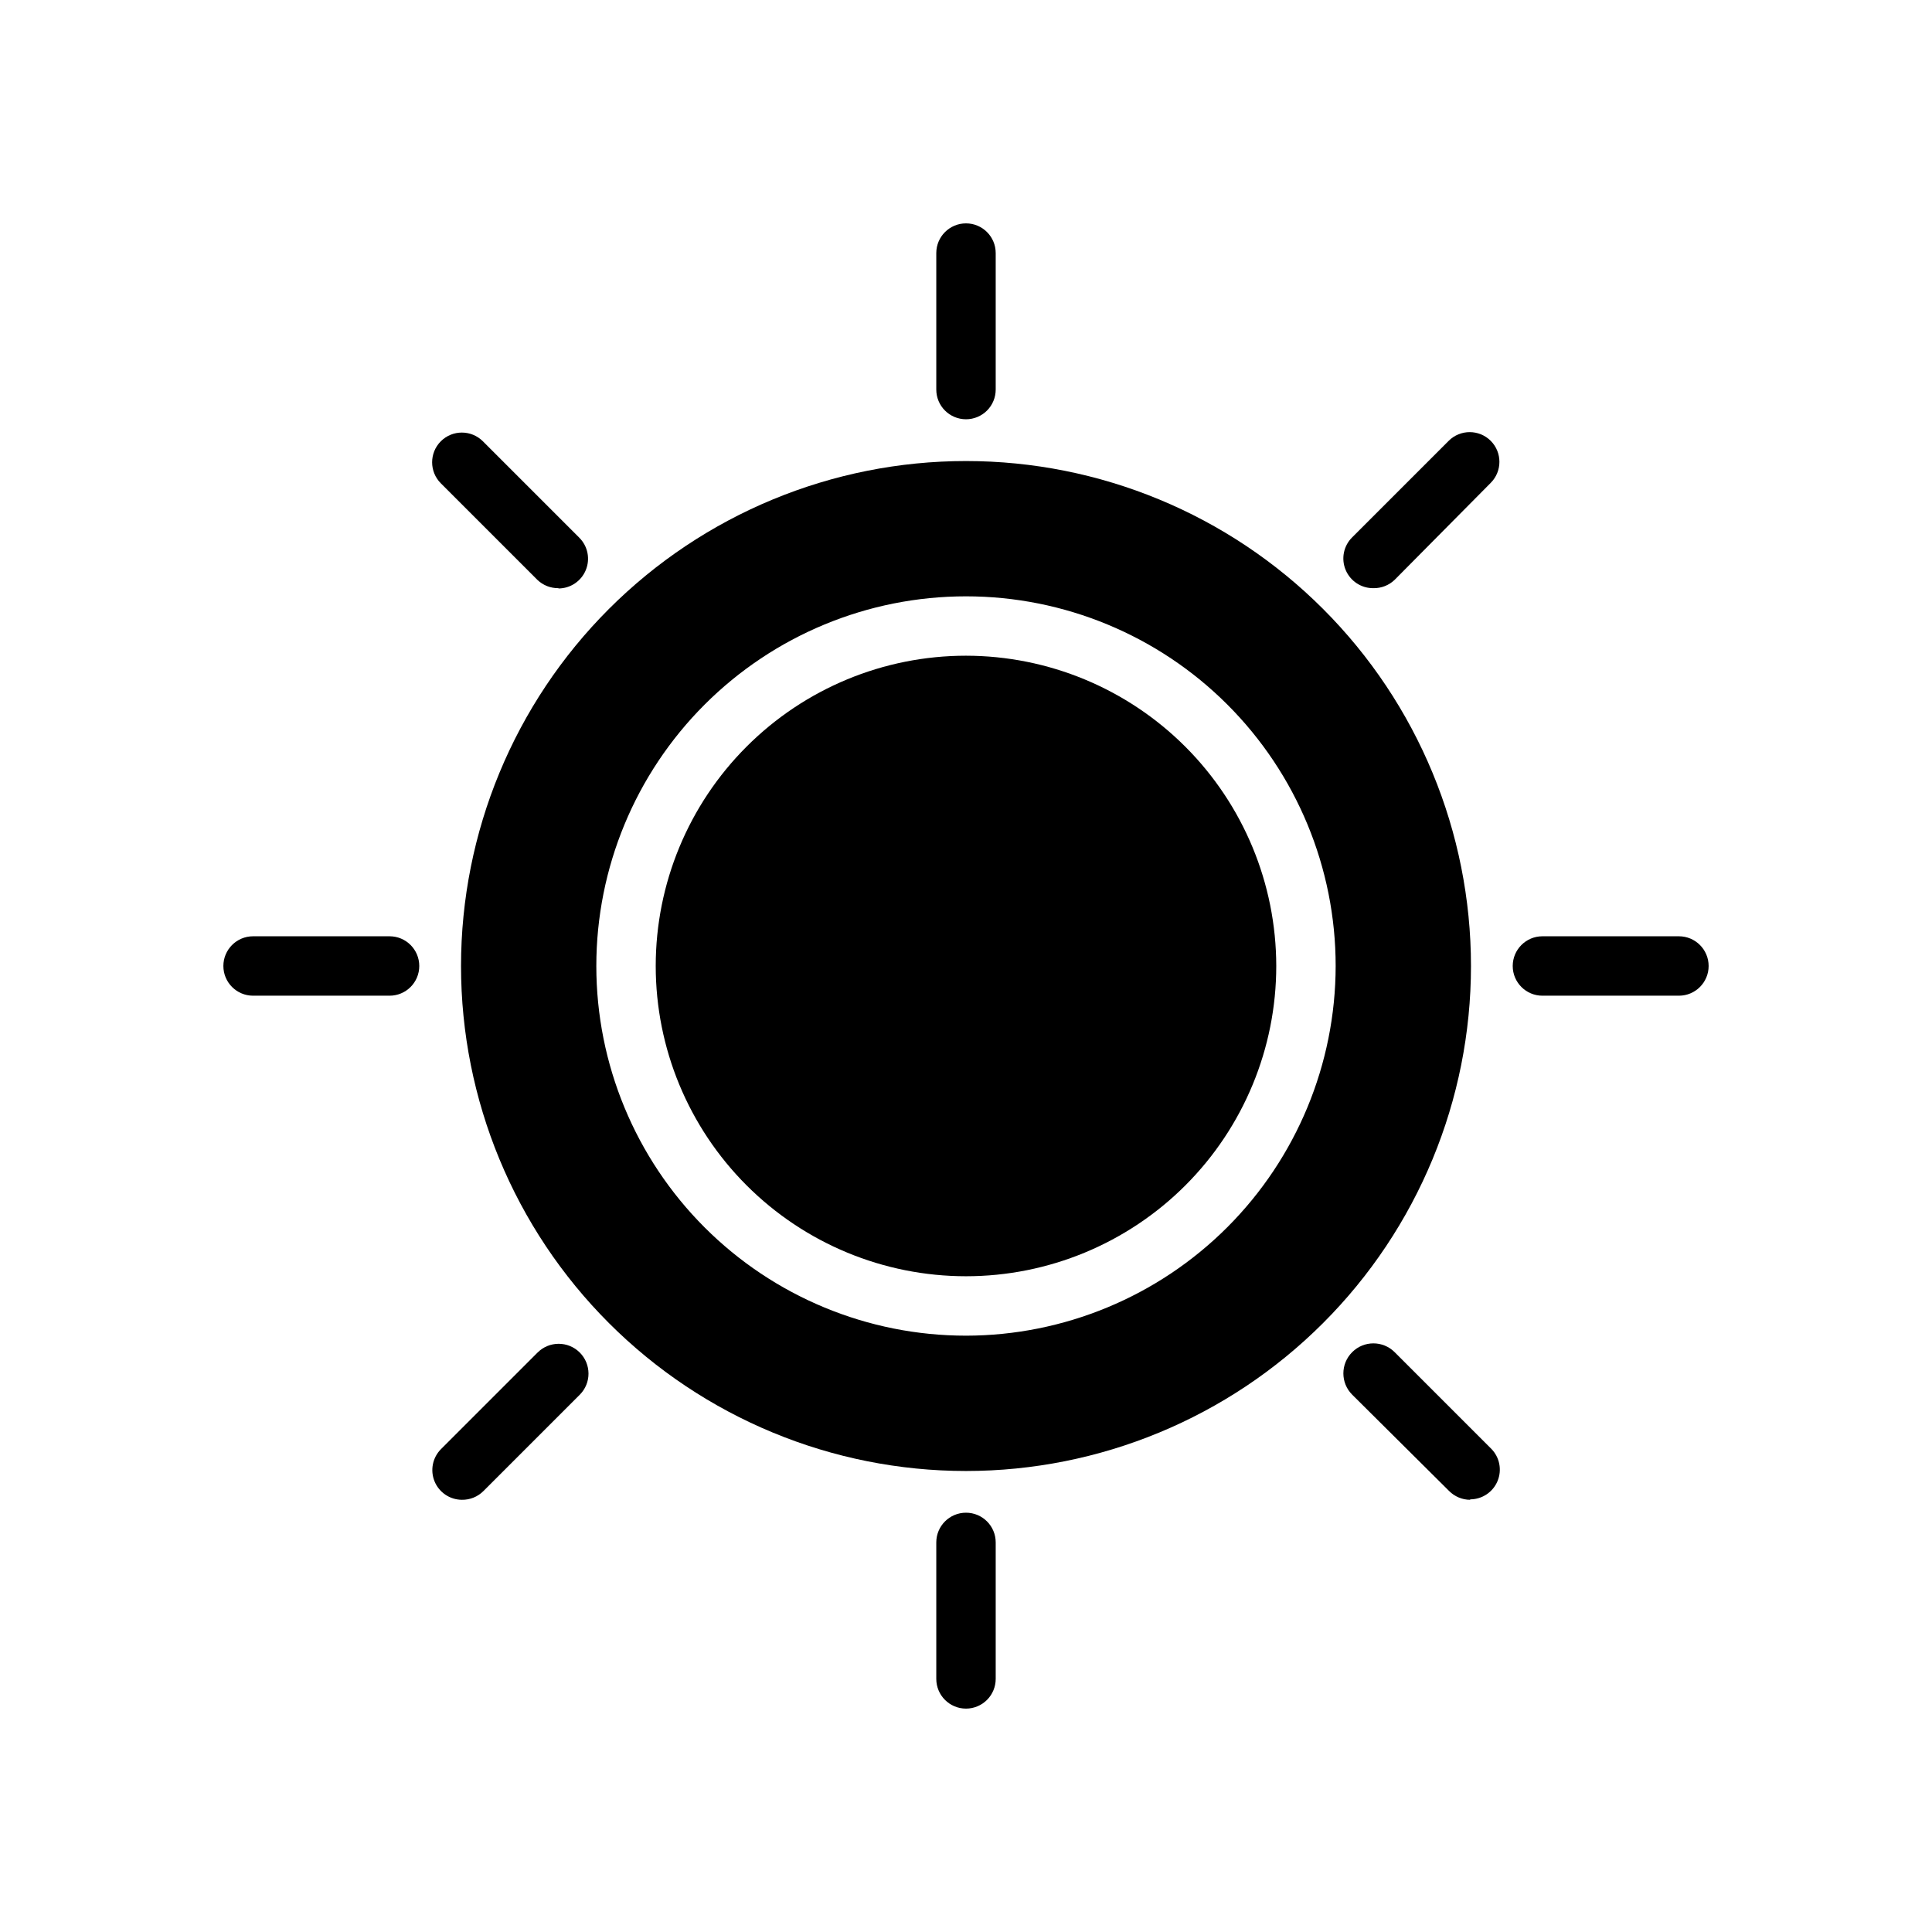
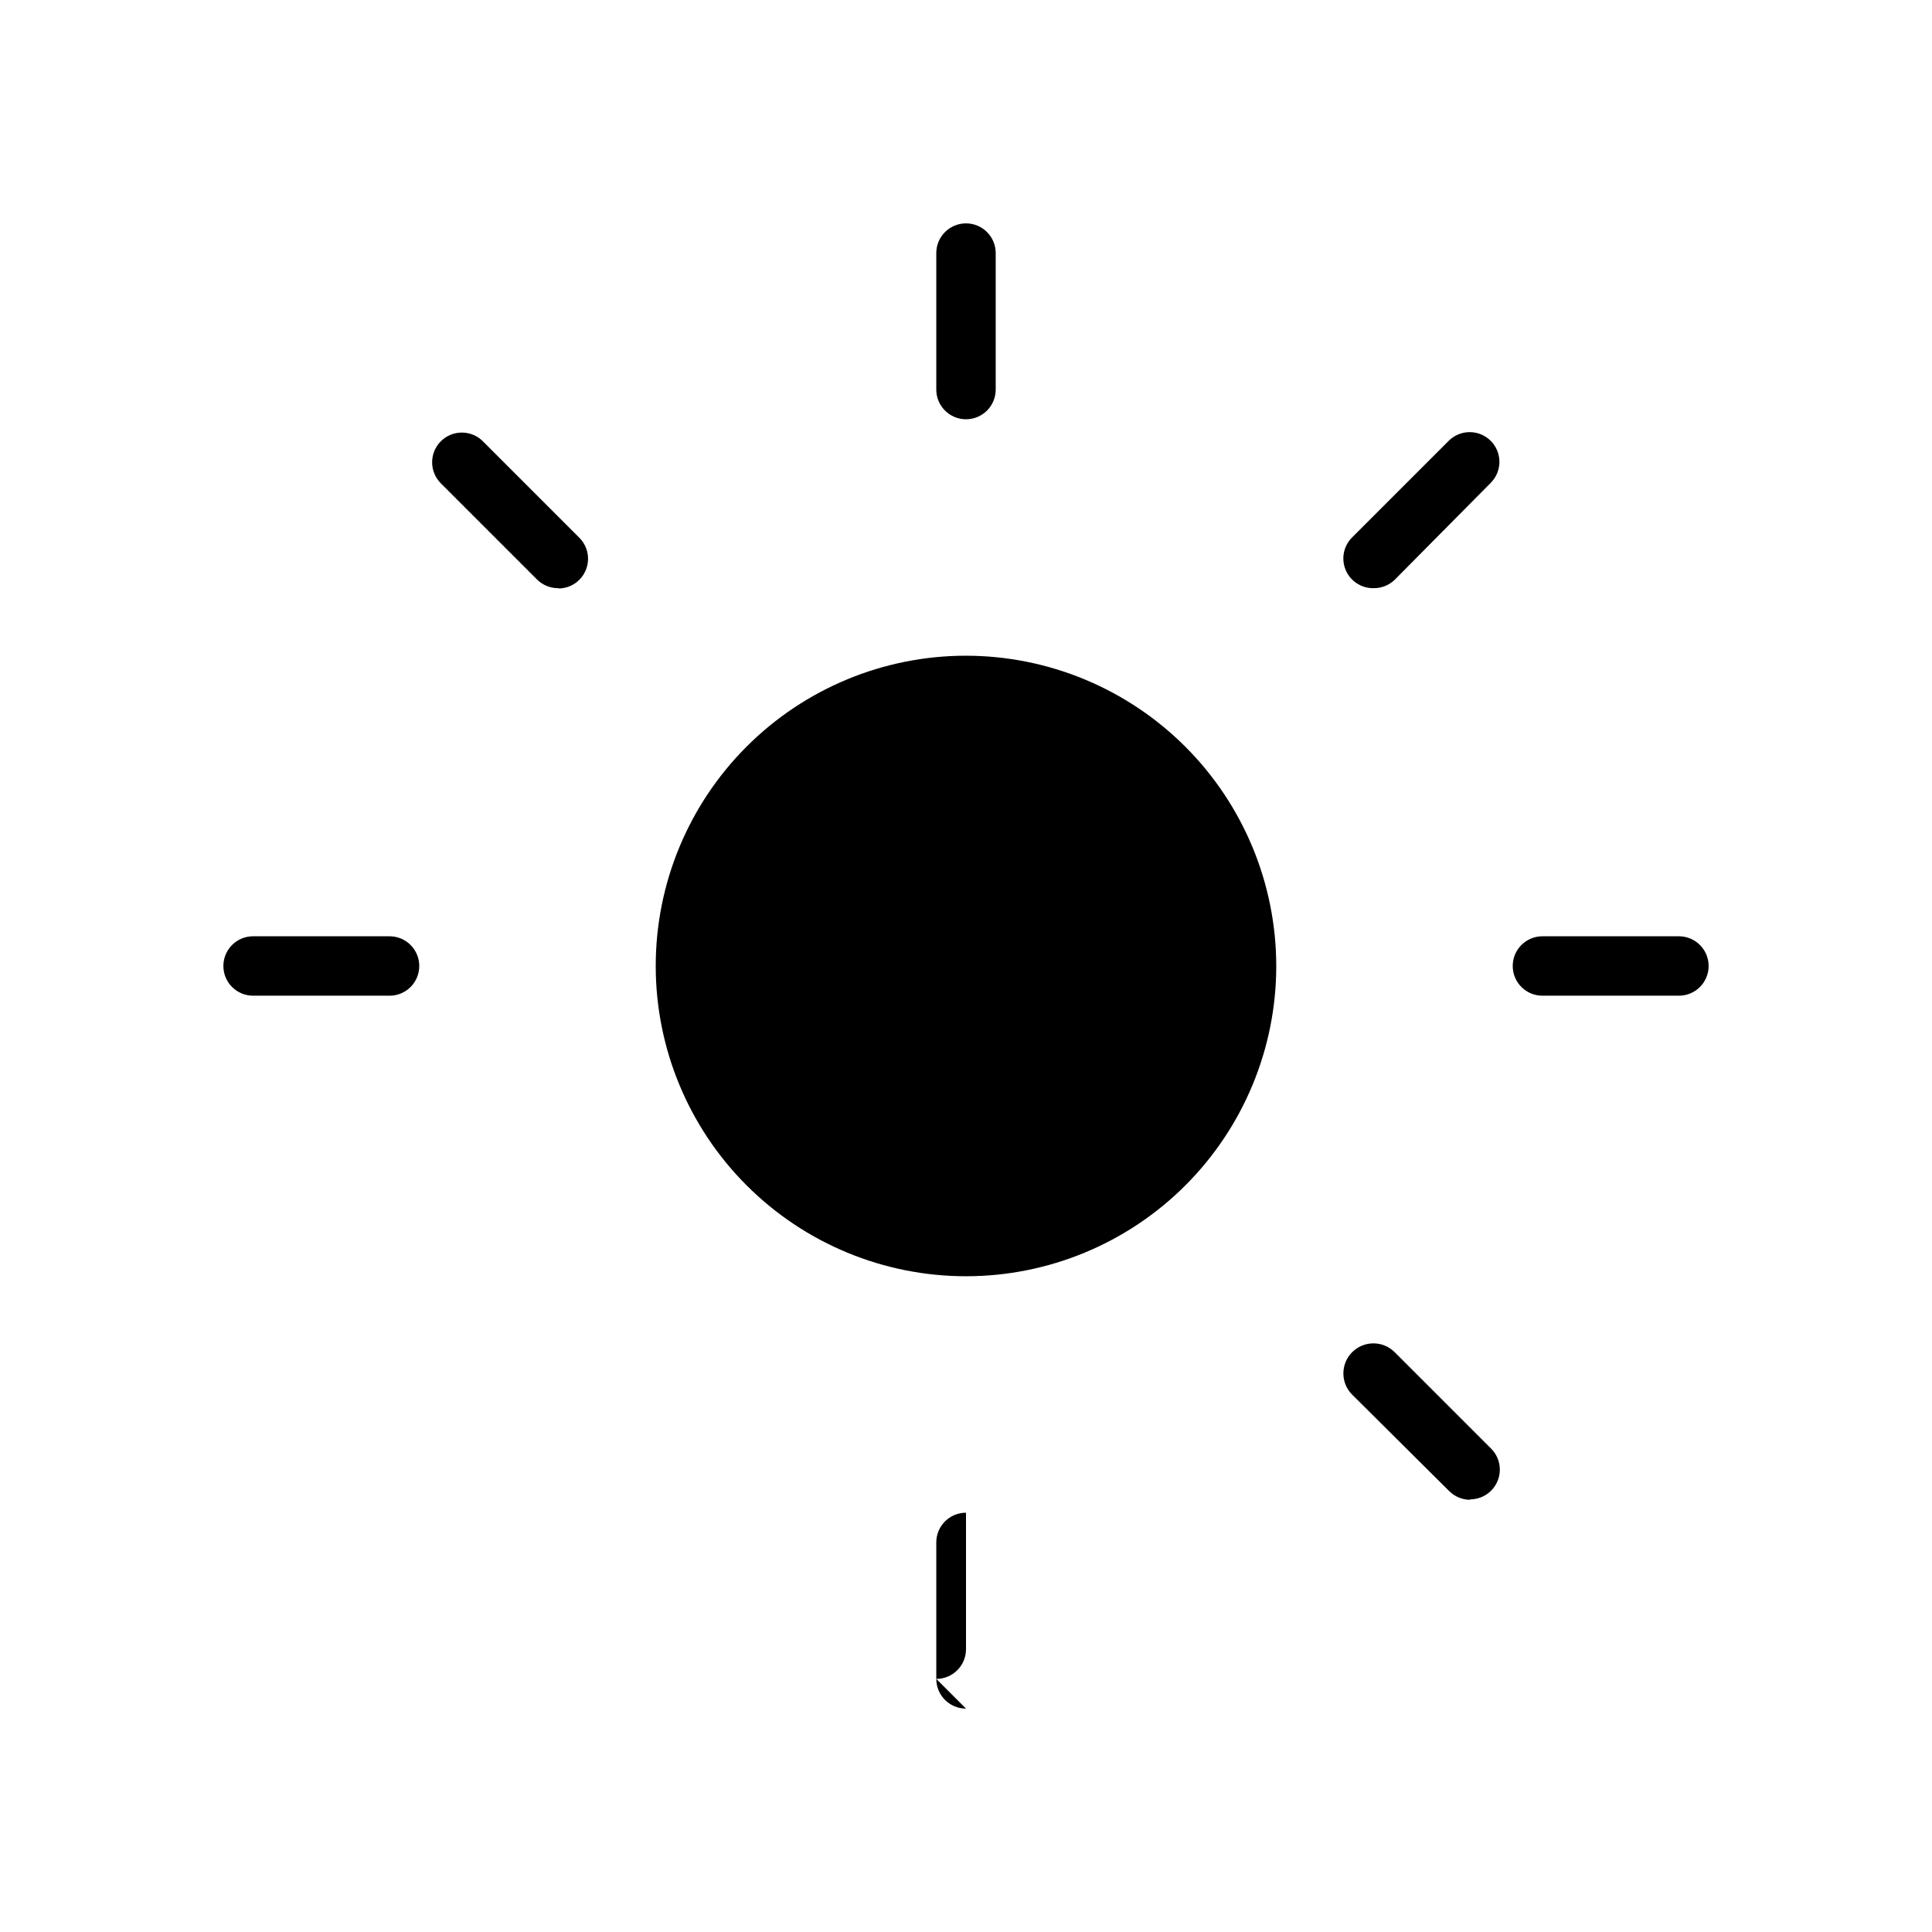
<svg xmlns="http://www.w3.org/2000/svg" fill="#000000" width="800px" height="800px" version="1.1" viewBox="144 144 512 512">
  <g>
-     <path d="m266.41 541.46c-3.172-0.012-6.027-1.93-7.242-4.863-1.211-2.934-0.547-6.305 1.691-8.559l25.586-25.586v0.004c3.074-3.098 8.078-3.117 11.176-0.039 3.098 3.074 3.117 8.082 0.043 11.18l-25.586 25.586v-0.004c-1.504 1.492-3.547 2.316-5.668 2.281z" />
    <path d="m508 299.87c-3.215 0.051-6.137-1.855-7.383-4.816-1.246-2.961-0.566-6.383 1.715-8.645l25.586-25.586h-0.004c3.078-3.074 8.062-3.074 11.141 0 3.074 3.078 3.074 8.062 0 11.141l-25.465 25.703c-1.5 1.441-3.512 2.234-5.59 2.203z" />
    <path d="m247.24 407.87h-36.172c-4.348 0-7.871-3.523-7.871-7.871s3.523-7.875 7.871-7.875h36.172c4.348 0 7.871 3.527 7.871 7.875s-3.523 7.871-7.871 7.871z" />
    <path d="m588.93 407.87h-36.172c-4.348 0-7.871-3.523-7.871-7.871s3.523-7.875 7.871-7.875h36.172c4.348 0 7.875 3.527 7.875 7.875s-3.527 7.871-7.875 7.871z" />
    <path d="m292 299.87c-2.082 0.031-4.094-0.762-5.59-2.203l-25.586-25.586c-3.074-3.074-3.074-8.062 0-11.141 3.078-3.074 8.062-3.074 11.141 0l25.586 25.586h-0.004c2.238 2.25 2.906 5.625 1.691 8.559-1.211 2.934-4.066 4.852-7.238 4.863z" />
    <path d="m533.59 541.46c-2.082-0.008-4.078-0.844-5.551-2.32l-25.699-25.543c-3.109-3.109-3.109-8.152 0-11.258 3.106-3.109 8.148-3.109 11.258 0l25.586 25.586-0.004-0.004c2.238 2.25 2.906 5.625 1.691 8.559-1.211 2.934-4.066 4.852-7.242 4.863z" />
    <path d="m400 255.11c-4.348 0-7.875-3.523-7.875-7.871v-36.172c0-4.348 3.527-7.871 7.875-7.871s7.871 3.523 7.871 7.871v36.172c0 2.086-0.828 4.09-2.305 5.566-1.477 1.477-3.481 2.305-5.566 2.305z" />
-     <path d="m400 596.8c-4.348 0-7.875-3.527-7.875-7.875v-36.172c0-4.348 3.527-7.871 7.875-7.871s7.871 3.523 7.871 7.871v36.172c0 2.09-0.828 4.09-2.305 5.566-1.477 1.477-3.481 2.309-5.566 2.309z" />
+     <path d="m400 596.8c-4.348 0-7.875-3.527-7.875-7.875v-36.172c0-4.348 3.527-7.871 7.875-7.871v36.172c0 2.09-0.828 4.09-2.305 5.566-1.477 1.477-3.481 2.309-5.566 2.309z" />
    <path d="m400 317.77c-21.809 0-42.723 8.664-58.141 24.086-15.422 15.418-24.086 36.332-24.086 58.141 0 21.805 8.664 42.719 24.086 58.141 15.418 15.418 36.332 24.082 58.141 24.082 21.805 0 42.719-8.664 58.141-24.082 15.418-15.422 24.082-36.336 24.082-58.141-0.023-21.801-8.691-42.703-24.105-58.117-15.418-15.418-36.316-24.086-58.117-24.109z" />
-     <path d="m400 266.18c-35.492 0-69.531 14.098-94.629 39.195s-39.195 59.137-39.195 94.629 14.098 69.531 39.195 94.625c25.098 25.098 59.137 39.199 94.629 39.199s69.531-14.102 94.625-39.199c25.098-25.094 39.199-59.133 39.199-94.625s-14.102-69.531-39.199-94.629c-25.094-25.098-59.133-39.195-94.625-39.195zm0 231.79v-0.004c-25.984 0-50.902-10.32-69.273-28.691-18.375-18.375-28.695-43.293-28.695-69.273 0-25.984 10.32-50.902 28.695-69.273 18.371-18.375 43.289-28.695 69.273-28.695 25.98 0 50.898 10.32 69.273 28.695 18.371 18.371 28.691 43.289 28.691 69.273-0.031 25.973-10.363 50.871-28.727 69.238-18.367 18.363-43.266 28.695-69.238 28.727z" />
  </g>
</svg>